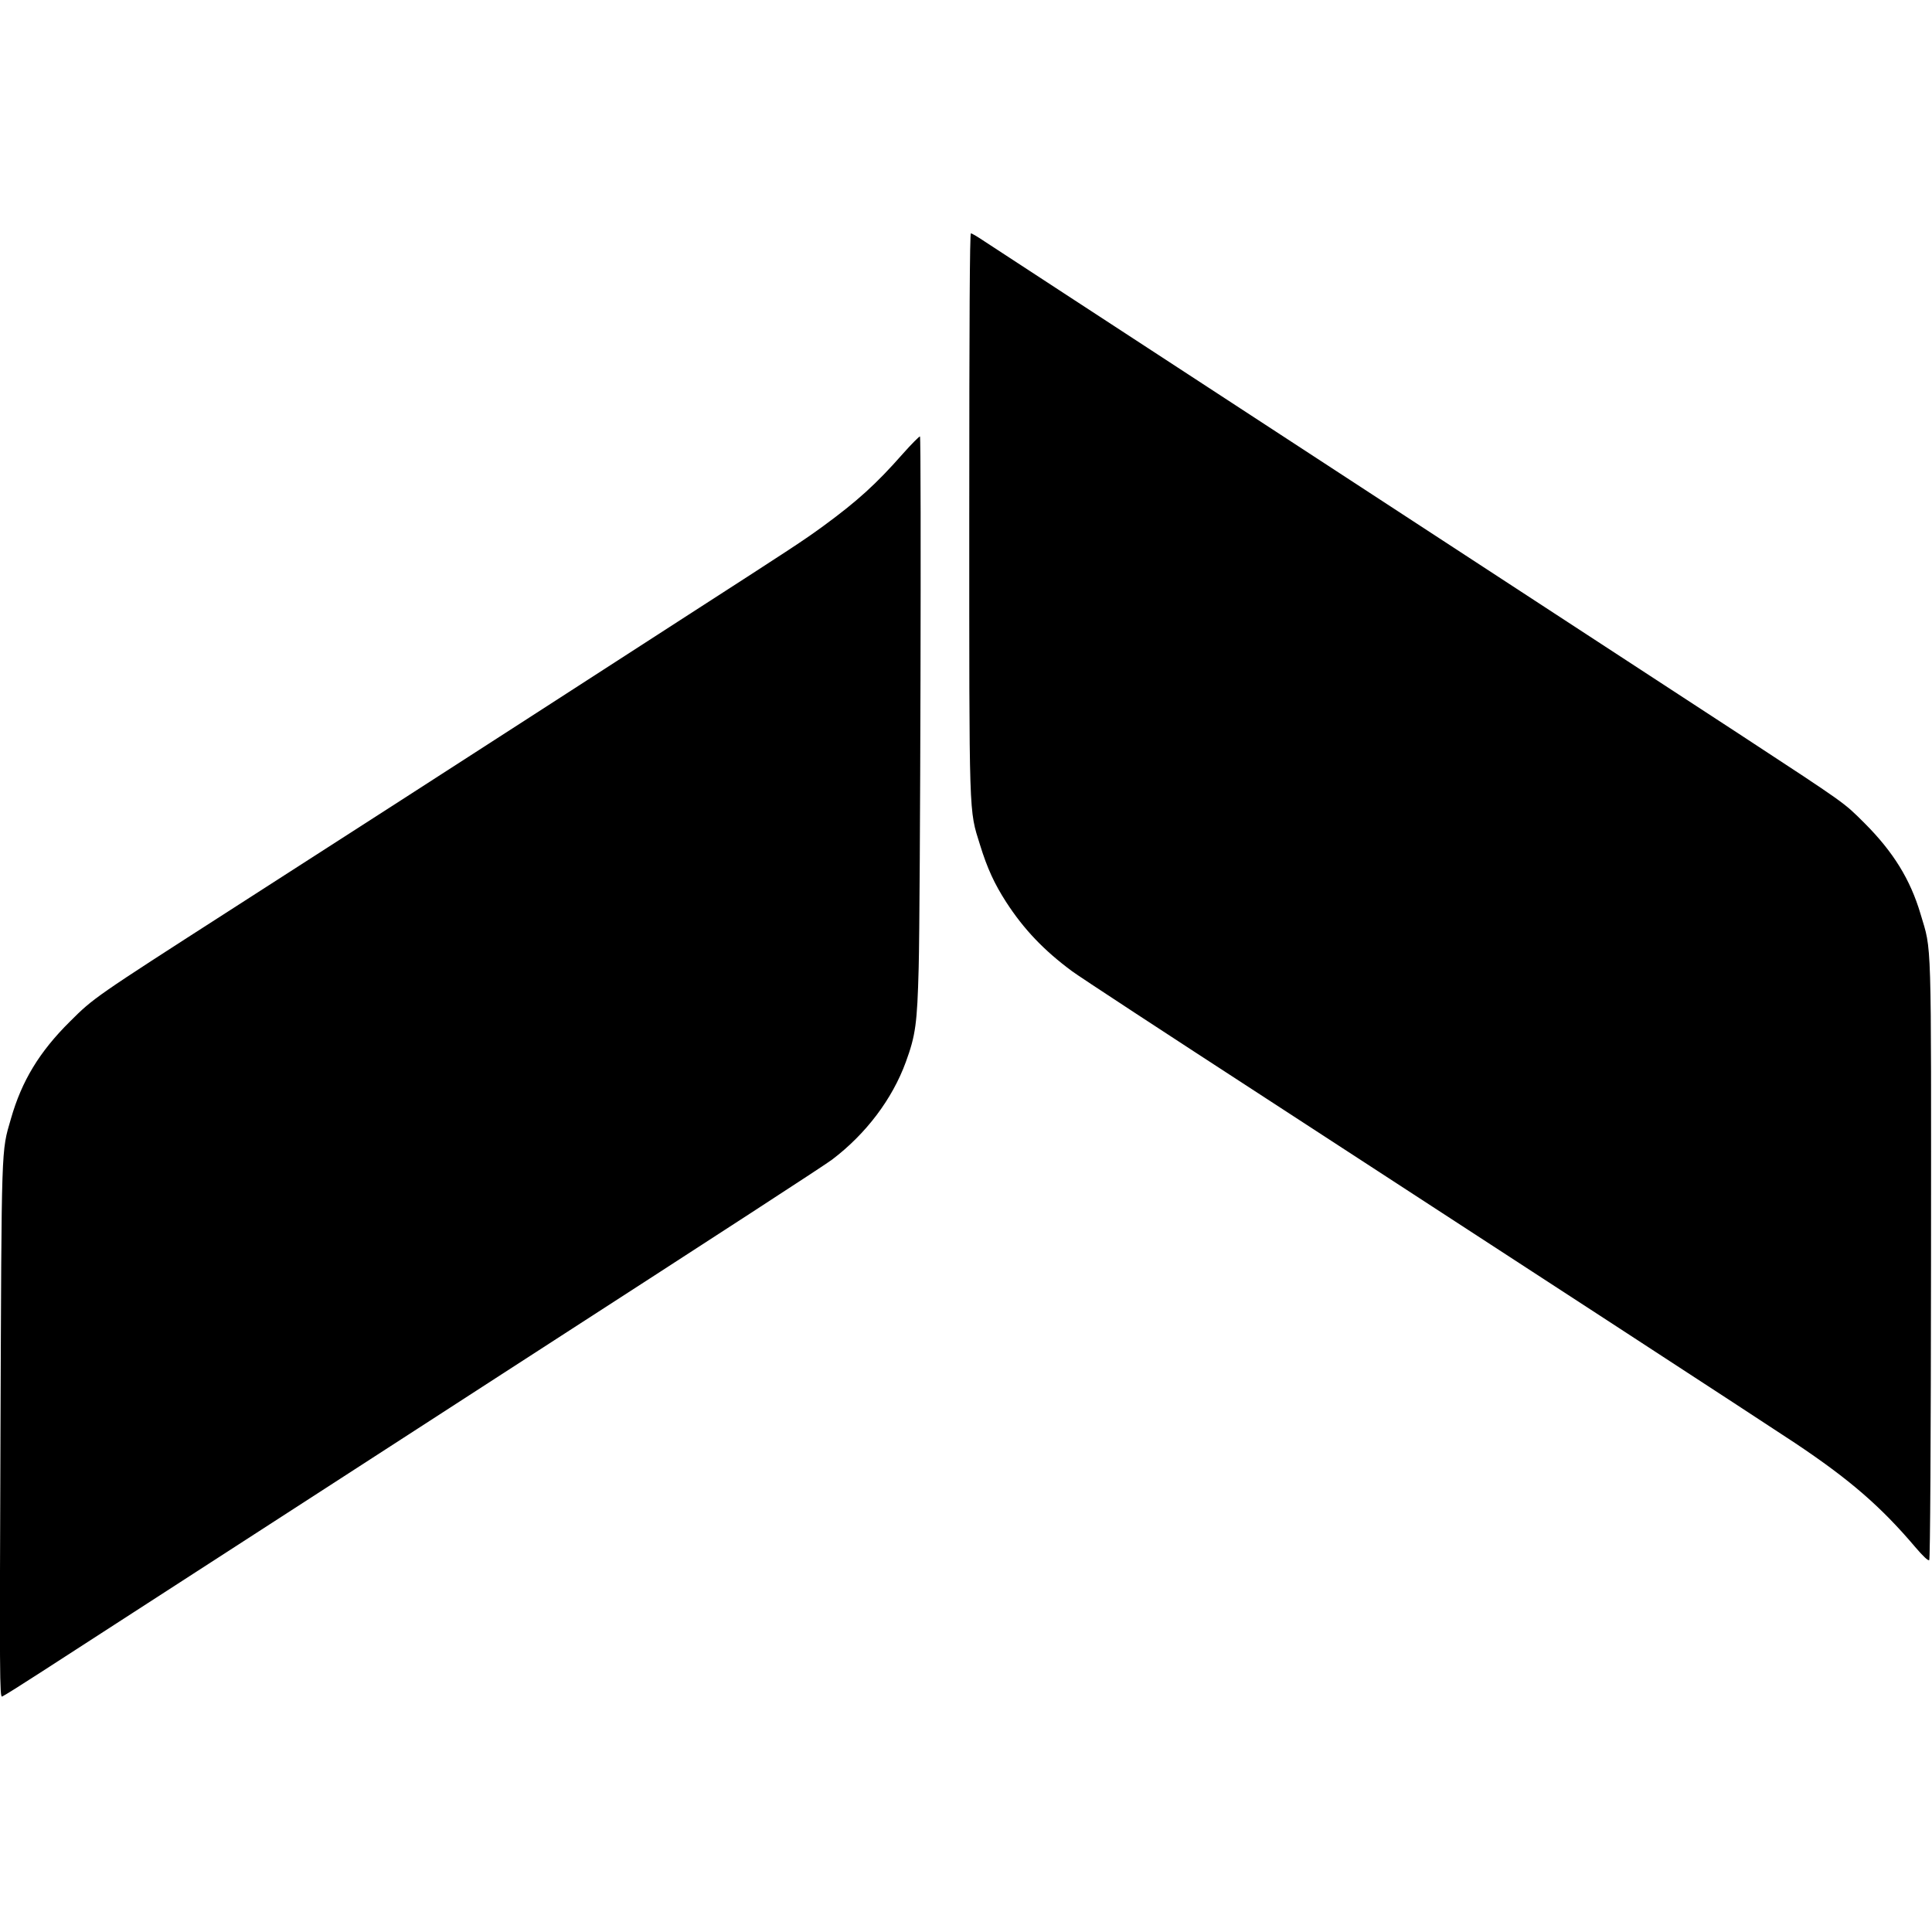
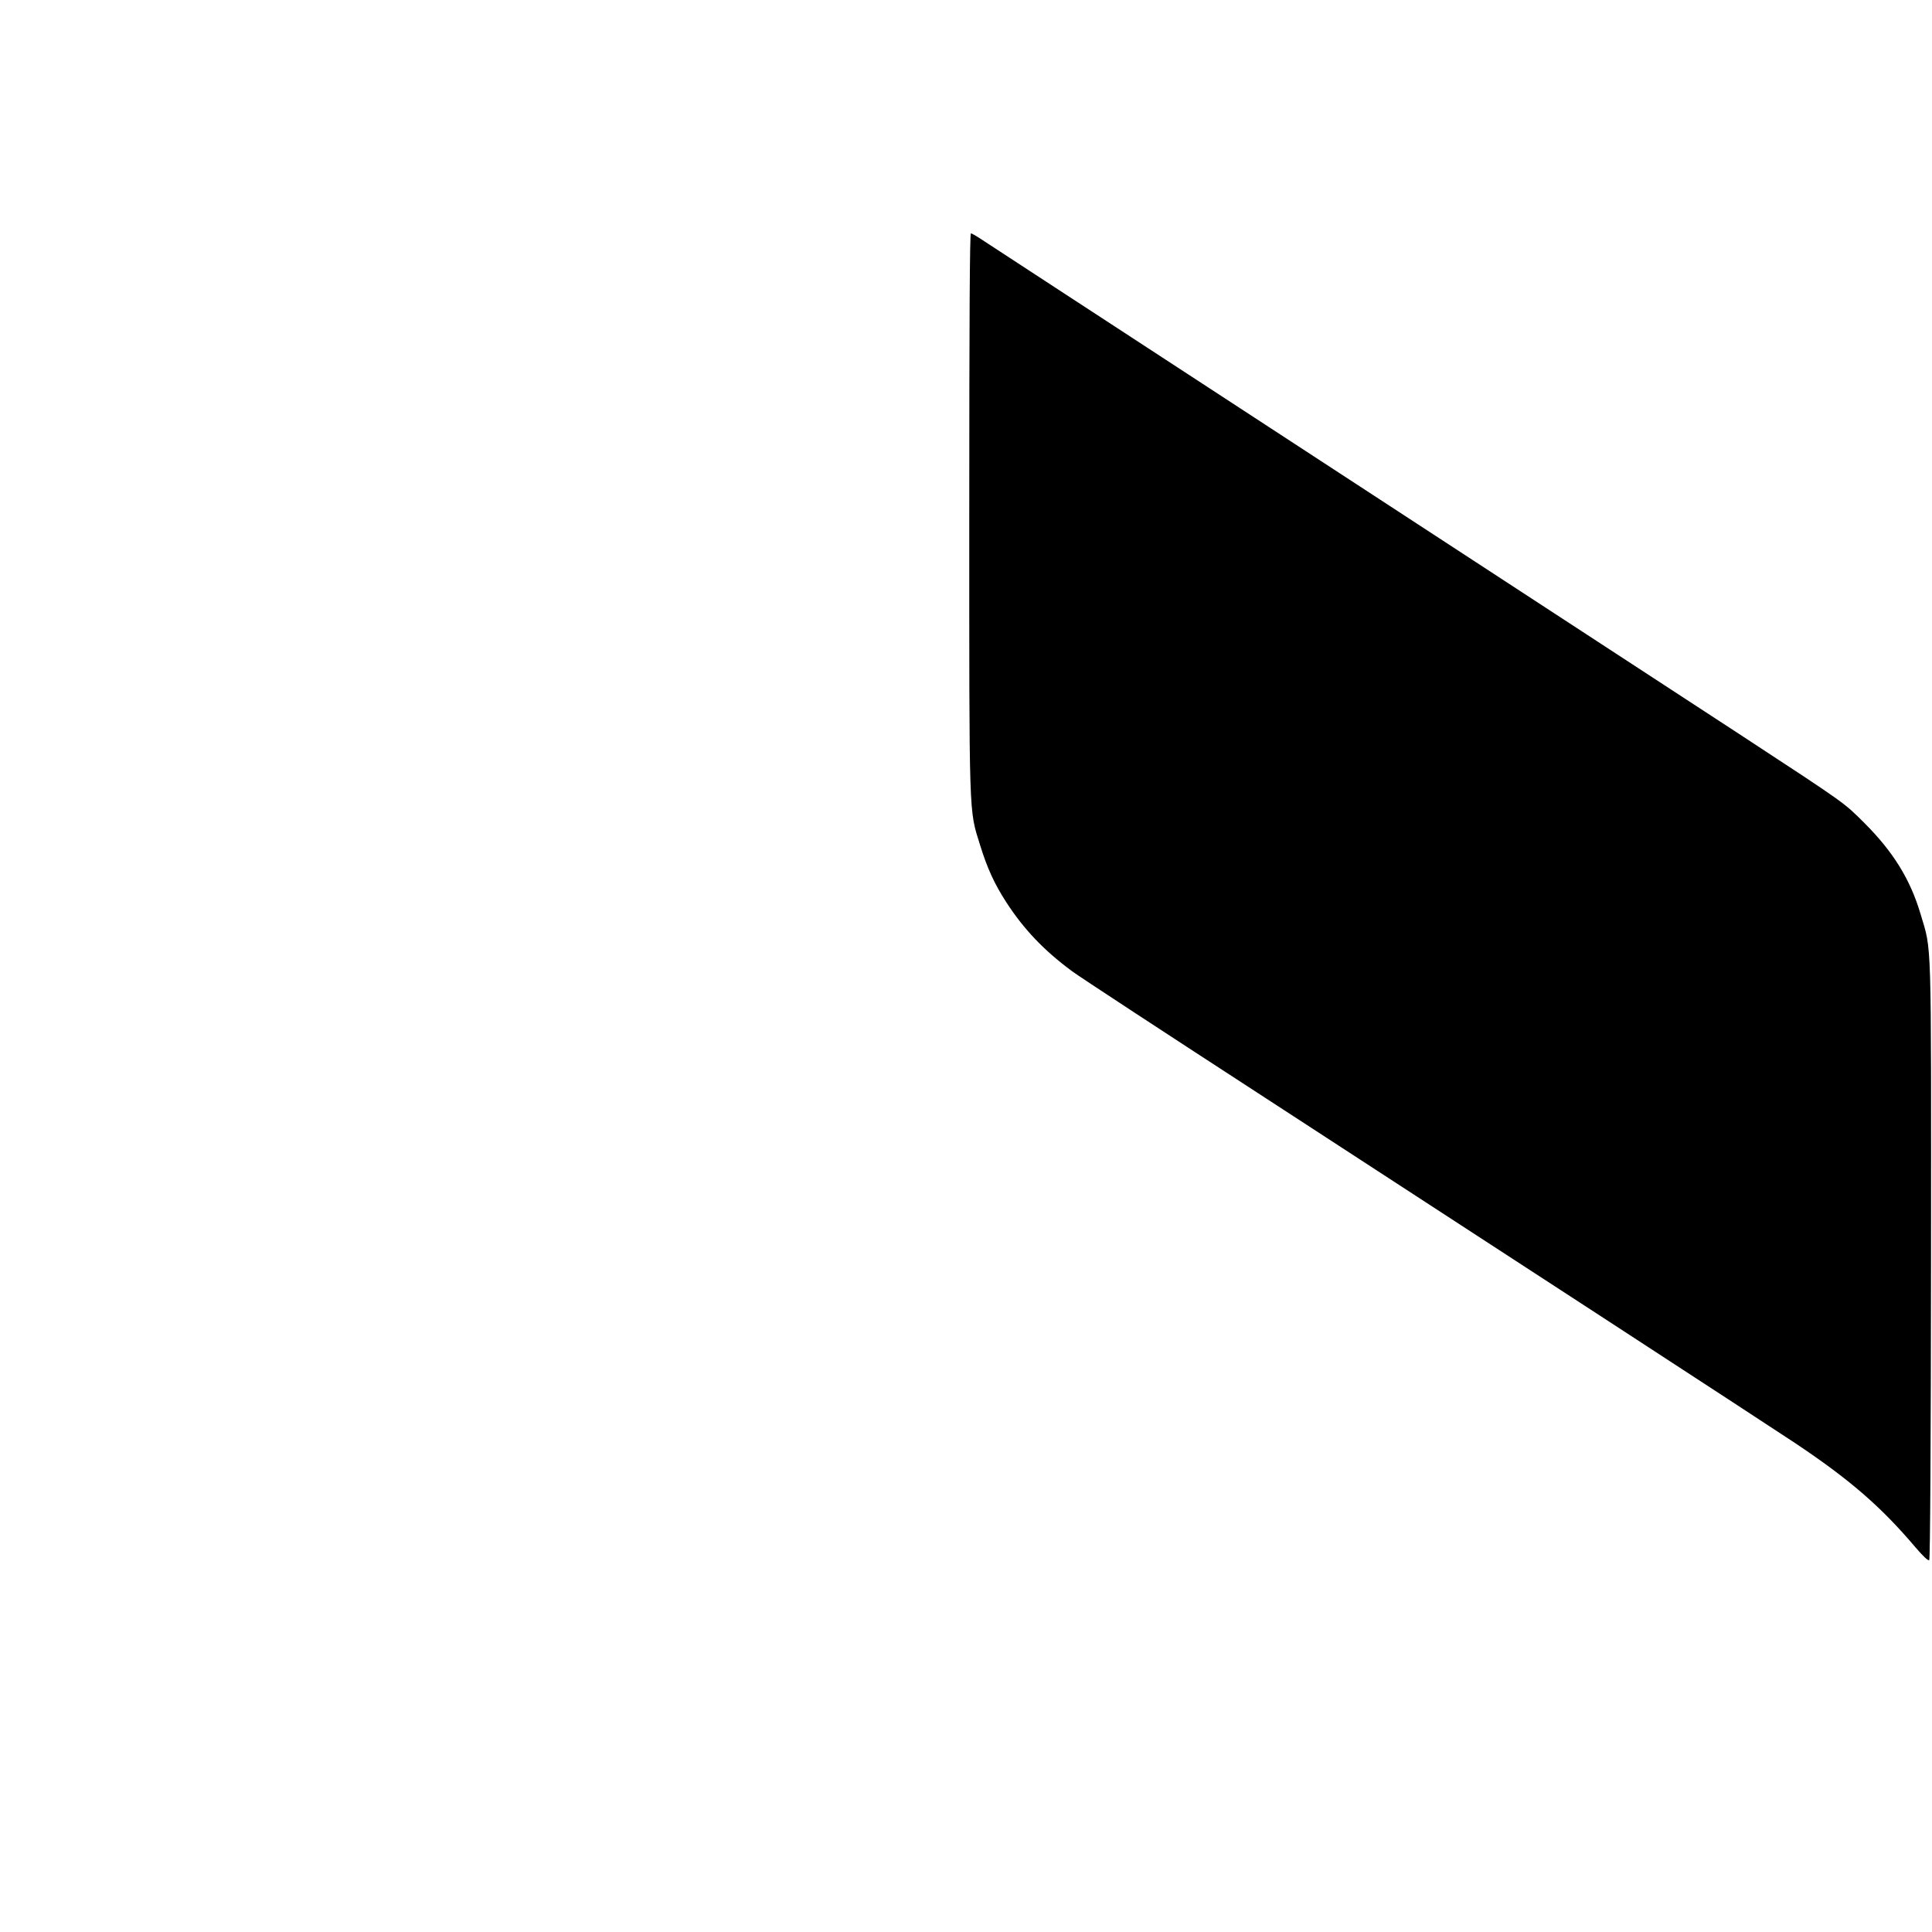
<svg xmlns="http://www.w3.org/2000/svg" version="1.0" width="1184pt" height="1184pt" viewBox="0 0 1184 1184" preserveAspectRatio="xMidYMid meet">
  <g transform="translate(0,1184) scale(0.1,-0.1)" fill="#000000" stroke="none">
    <path d="M5940 8700 c0 -1896 -3 -1817 66 -2038 44 -143 89 -240 160 -350 108 -167 232 -297 404 -424 41 -31 577 -382 1190 -780 1426 -927 3066 -1995 3240 -2111 337 -225 527 -390 739 -640 46 -54 78 -84 84 -78 6 6 10 726 11 1838 1 2026 5 1888 -64 2121 -63 213 -168 382 -344 558 -129 128 -101 109 -768 546 -444 290 -1714 1119 -3058 1996 -822 536 -1527 997 -1567 1023 -40 27 -77 49 -83 49 -7 0 -10 -527 -10 -1710z" />
-     <path d="M5532 9058 c-163 -185 -279 -290 -488 -443 -124 -90 -171 -121 -824 -542 -195 -126 -598 -386 -895 -578 -576 -372 -1101 -710 -1915 -1233 -828 -532 -837 -538 -981 -682 -188 -186 -296 -365 -362 -596 -60 -207 -57 -134 -64 -1913 -6 -1506 -5 -1634 10 -1628 9 3 119 72 244 153 125 81 379 245 563 364 184 119 591 382 905 585 314 203 689 446 835 540 146 95 375 243 510 330 1427 922 1984 1284 2030 1319 207 157 368 370 451 597 60 164 70 235 79 579 10 367 17 3246 8 3255 -3 3 -51 -45 -106 -107z" />
  </g>
</svg>